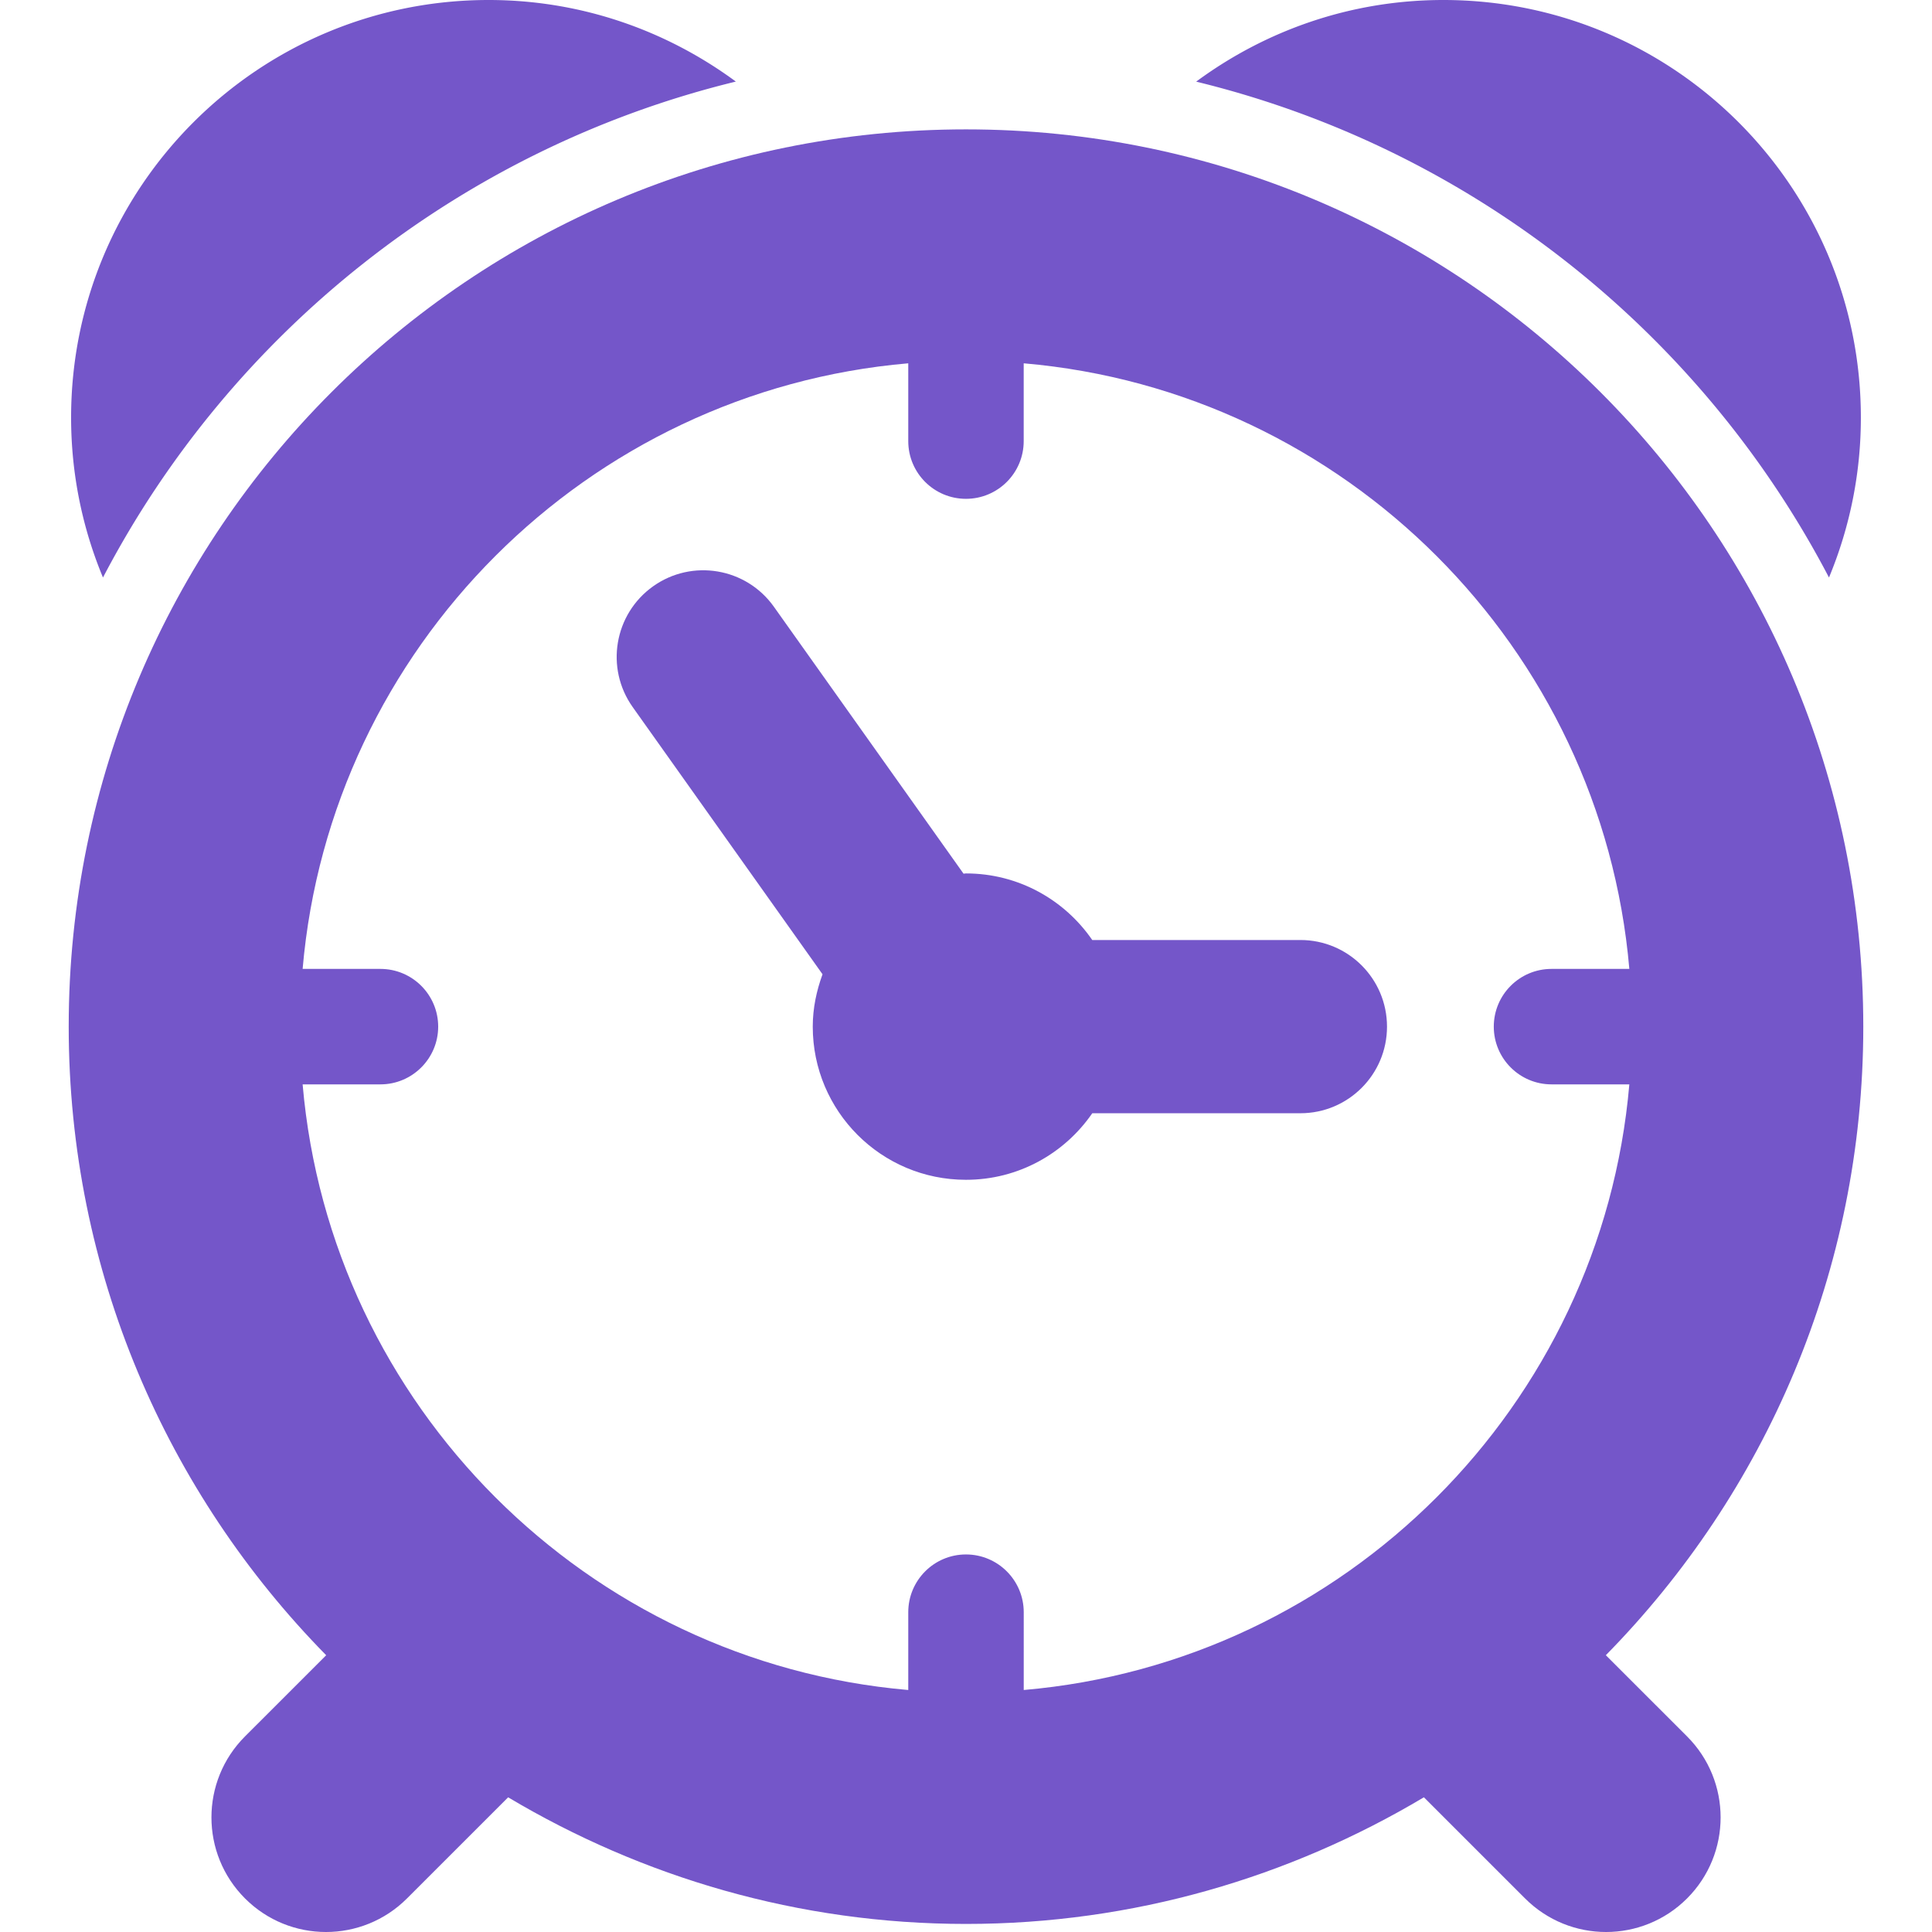
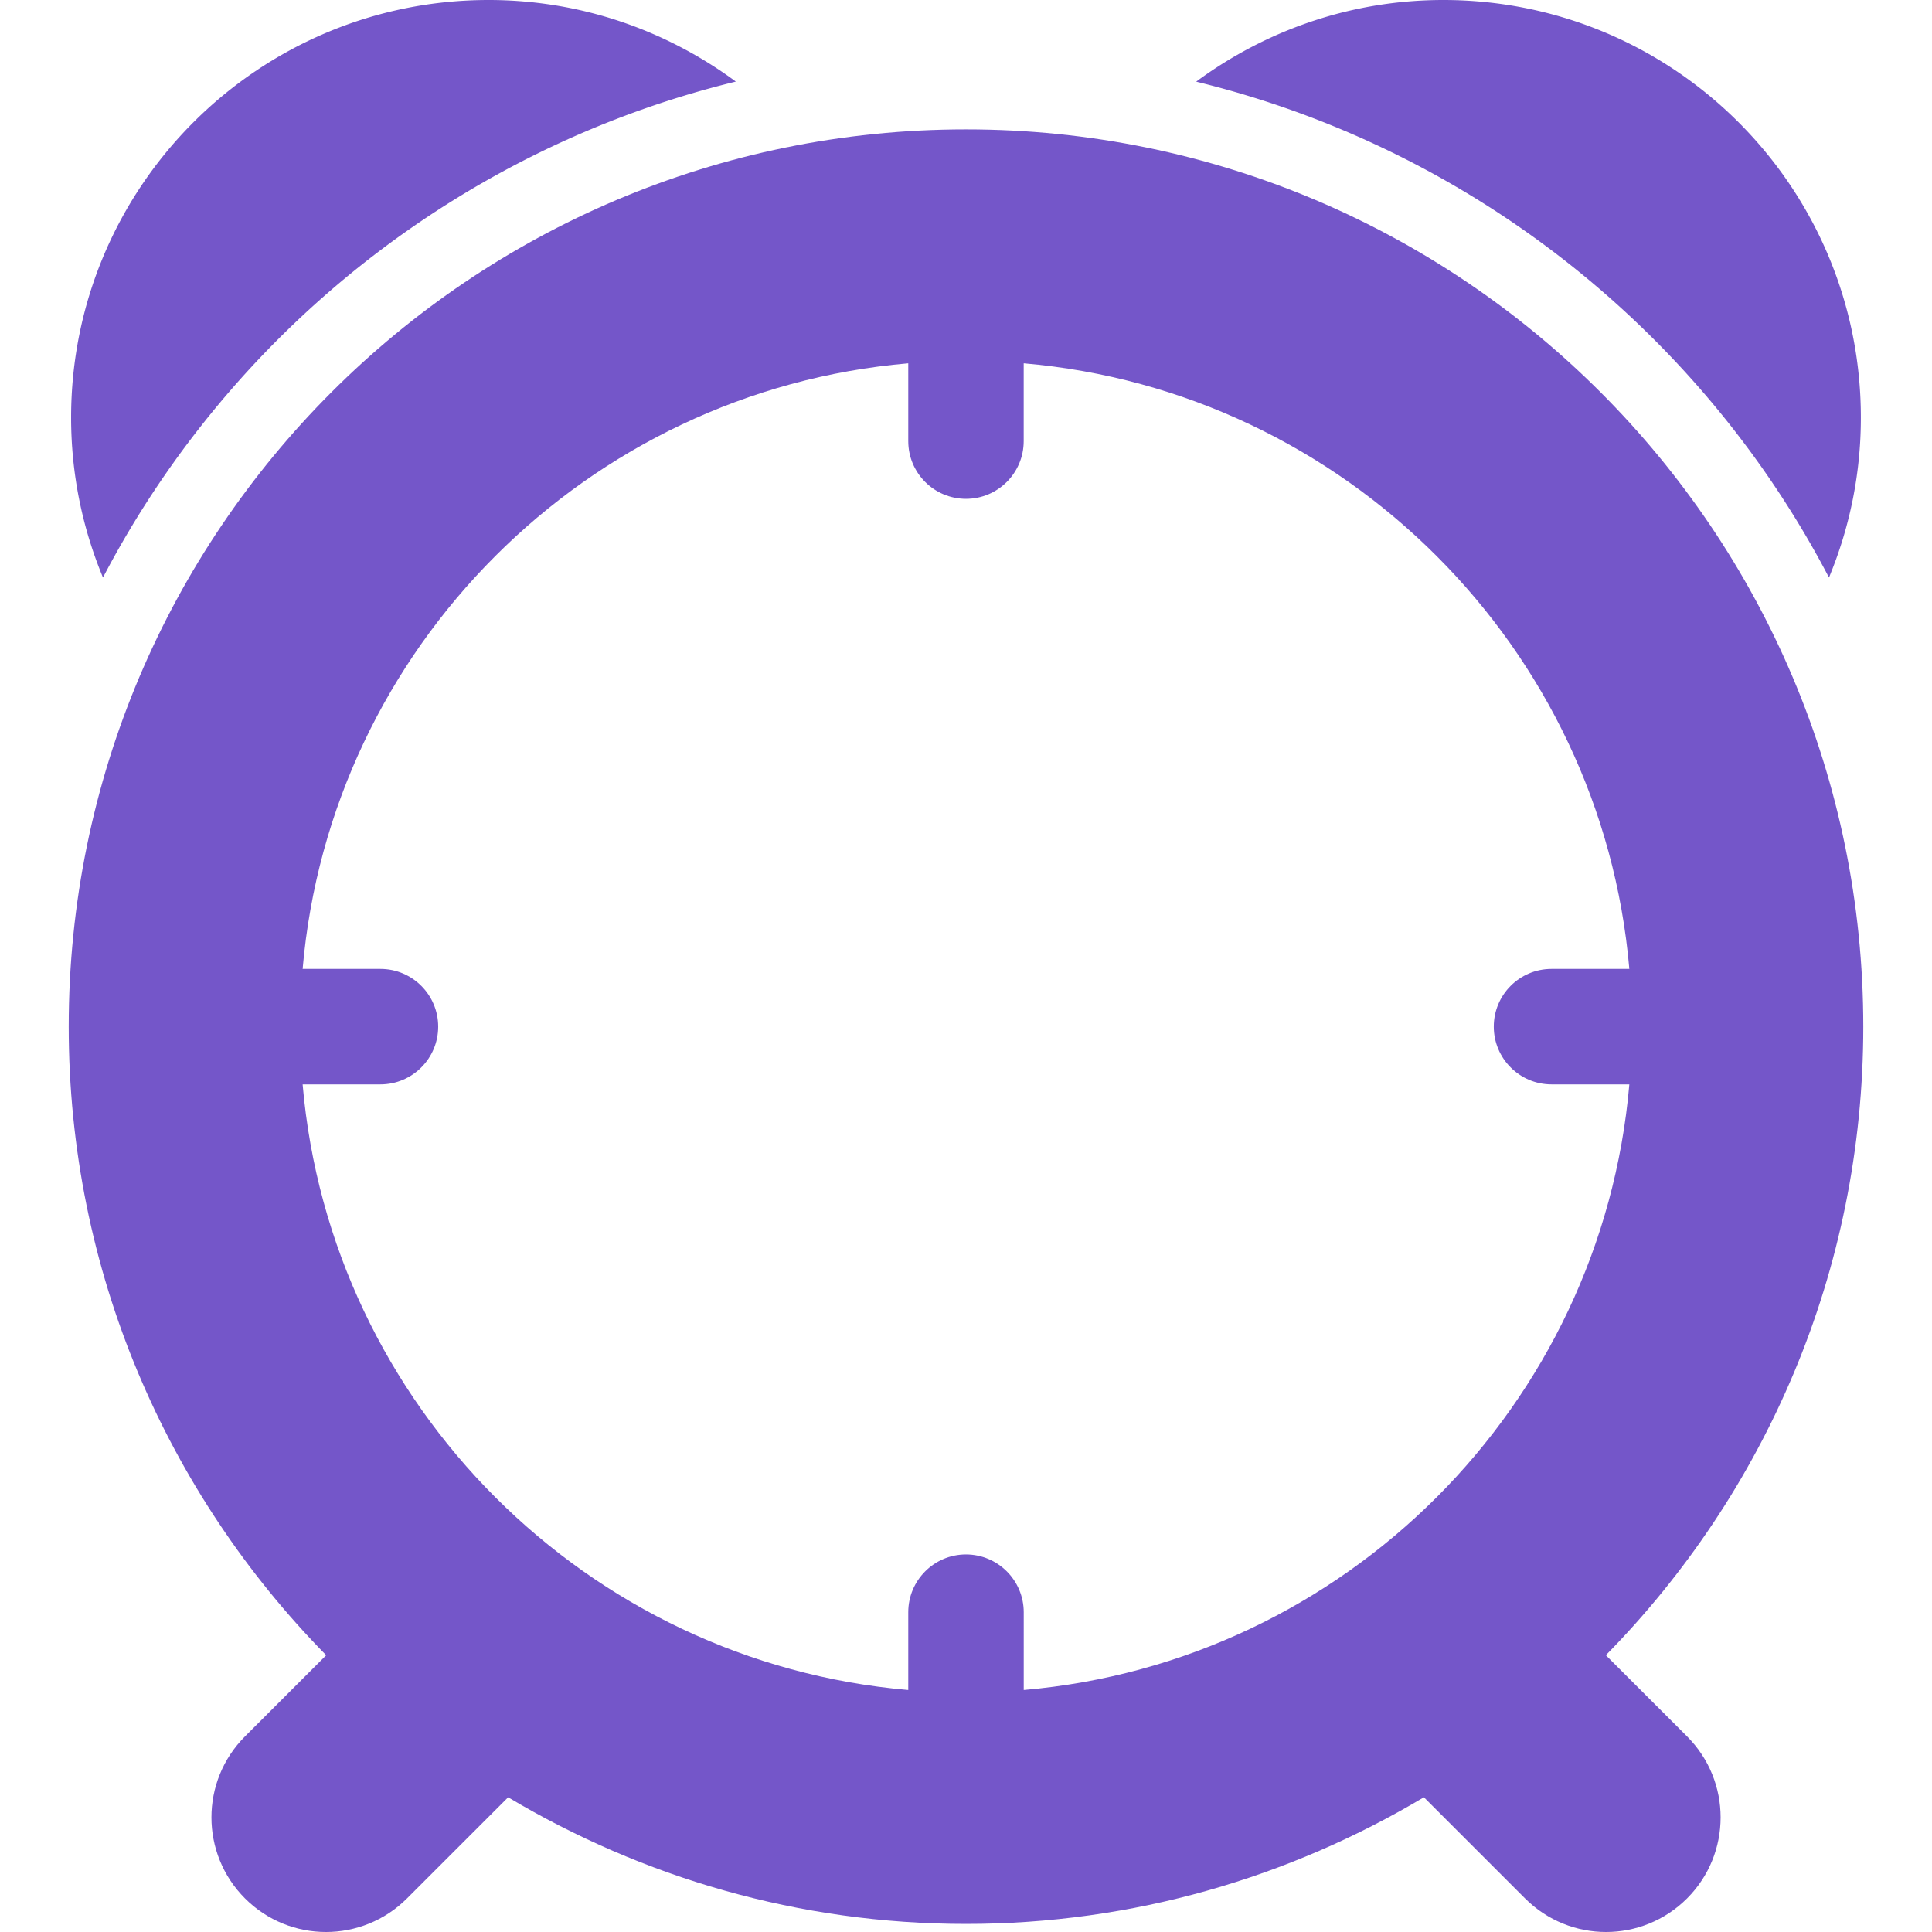
<svg xmlns="http://www.w3.org/2000/svg" width="512" height="512" x="0" y="0" viewBox="0 0 658.863 658.863" style="enable-background:new 0 0 512 512" xml:space="preserve" class="">
  <g>
-     <path d="M372.494 379.645h70.977c16.312 0 29.534-13.222 29.534-29.534s-13.222-29.544-29.534-29.544h-70.987c-9.41-13.687-25.162-22.706-43.062-22.706-.296 0-.54.074-.826.095l-64.678-91.037c-9.453-13.306-27.894-16.429-41.189-6.976-13.295 9.463-16.408 27.893-6.965 41.189l64.742 91.122c-2.043 5.589-3.334 11.549-3.334 17.848 0 28.866 23.383 52.24 52.24 52.24 17.909.009 33.661-9.01 43.082-22.697z" fill="#7456c9" data-original="#000000" class="" opacity="1" />
    <path d="M547.634 564.471c54.252-55.204 87.798-130.839 87.798-214.36 0-169-137-305.989-306-305.989s-306 136.979-306 305.989c0 83.532 33.557 159.156 87.808 214.371l-27.682 27.671c-15.264 15.265-15.264 39.992-.01 55.257 7.622 7.633 17.636 11.454 27.628 11.454s19.997-3.821 27.618-11.443l34.499-34.488c45.741 27.248 99.019 43.179 156.139 43.179s110.398-15.931 156.16-43.189l34.498 34.499c7.633 7.622 17.625 11.443 27.618 11.443s20.007-3.821 27.629-11.454c15.254-15.265 15.254-39.992-.011-55.257l-27.692-27.683zm-218.213-34.362c-10.871 0-19.679 8.828-19.679 19.7v26.527c-109.593-9.474-197.073-96.954-206.537-206.537h26.528c10.872 0 19.7-8.828 19.7-19.689 0-10.871-8.829-19.688-19.7-19.688h-26.528c9.464-109.583 96.944-197.074 206.537-206.527v26.538c0 10.872 8.808 19.679 19.679 19.679 10.872 0 19.689-8.807 19.689-19.679v-26.538c109.594 9.453 197.062 96.943 206.537 206.527h-26.538c-10.872 0-19.689 8.817-19.689 19.688 0 10.861 8.817 19.689 19.689 19.689h26.538c-9.464 109.583-96.933 197.063-206.526 206.537V549.82c0-10.882-8.818-19.711-19.7-19.711z" fill="#7456c9" data-original="#000000" class="" opacity="1" />
    <path d="M250.939 27.819C227.333 10.417 198.222 0 166.645 0 88.004 0 24.247 63.758 24.247 142.398c0 19.33 3.885 37.749 10.872 54.548 43.718-83.669 121.999-146.261 215.82-169.127zM623.734 196.947a141.808 141.808 0 0 0 10.871-54.548C634.616 63.758 570.859 0 492.218 0c-31.598 0-60.688 10.417-84.293 27.841 93.809 22.854 172.091 85.458 215.809 169.106z" fill="#7456c9" data-original="#000000" class="" opacity="1" />
  </g>
</svg>